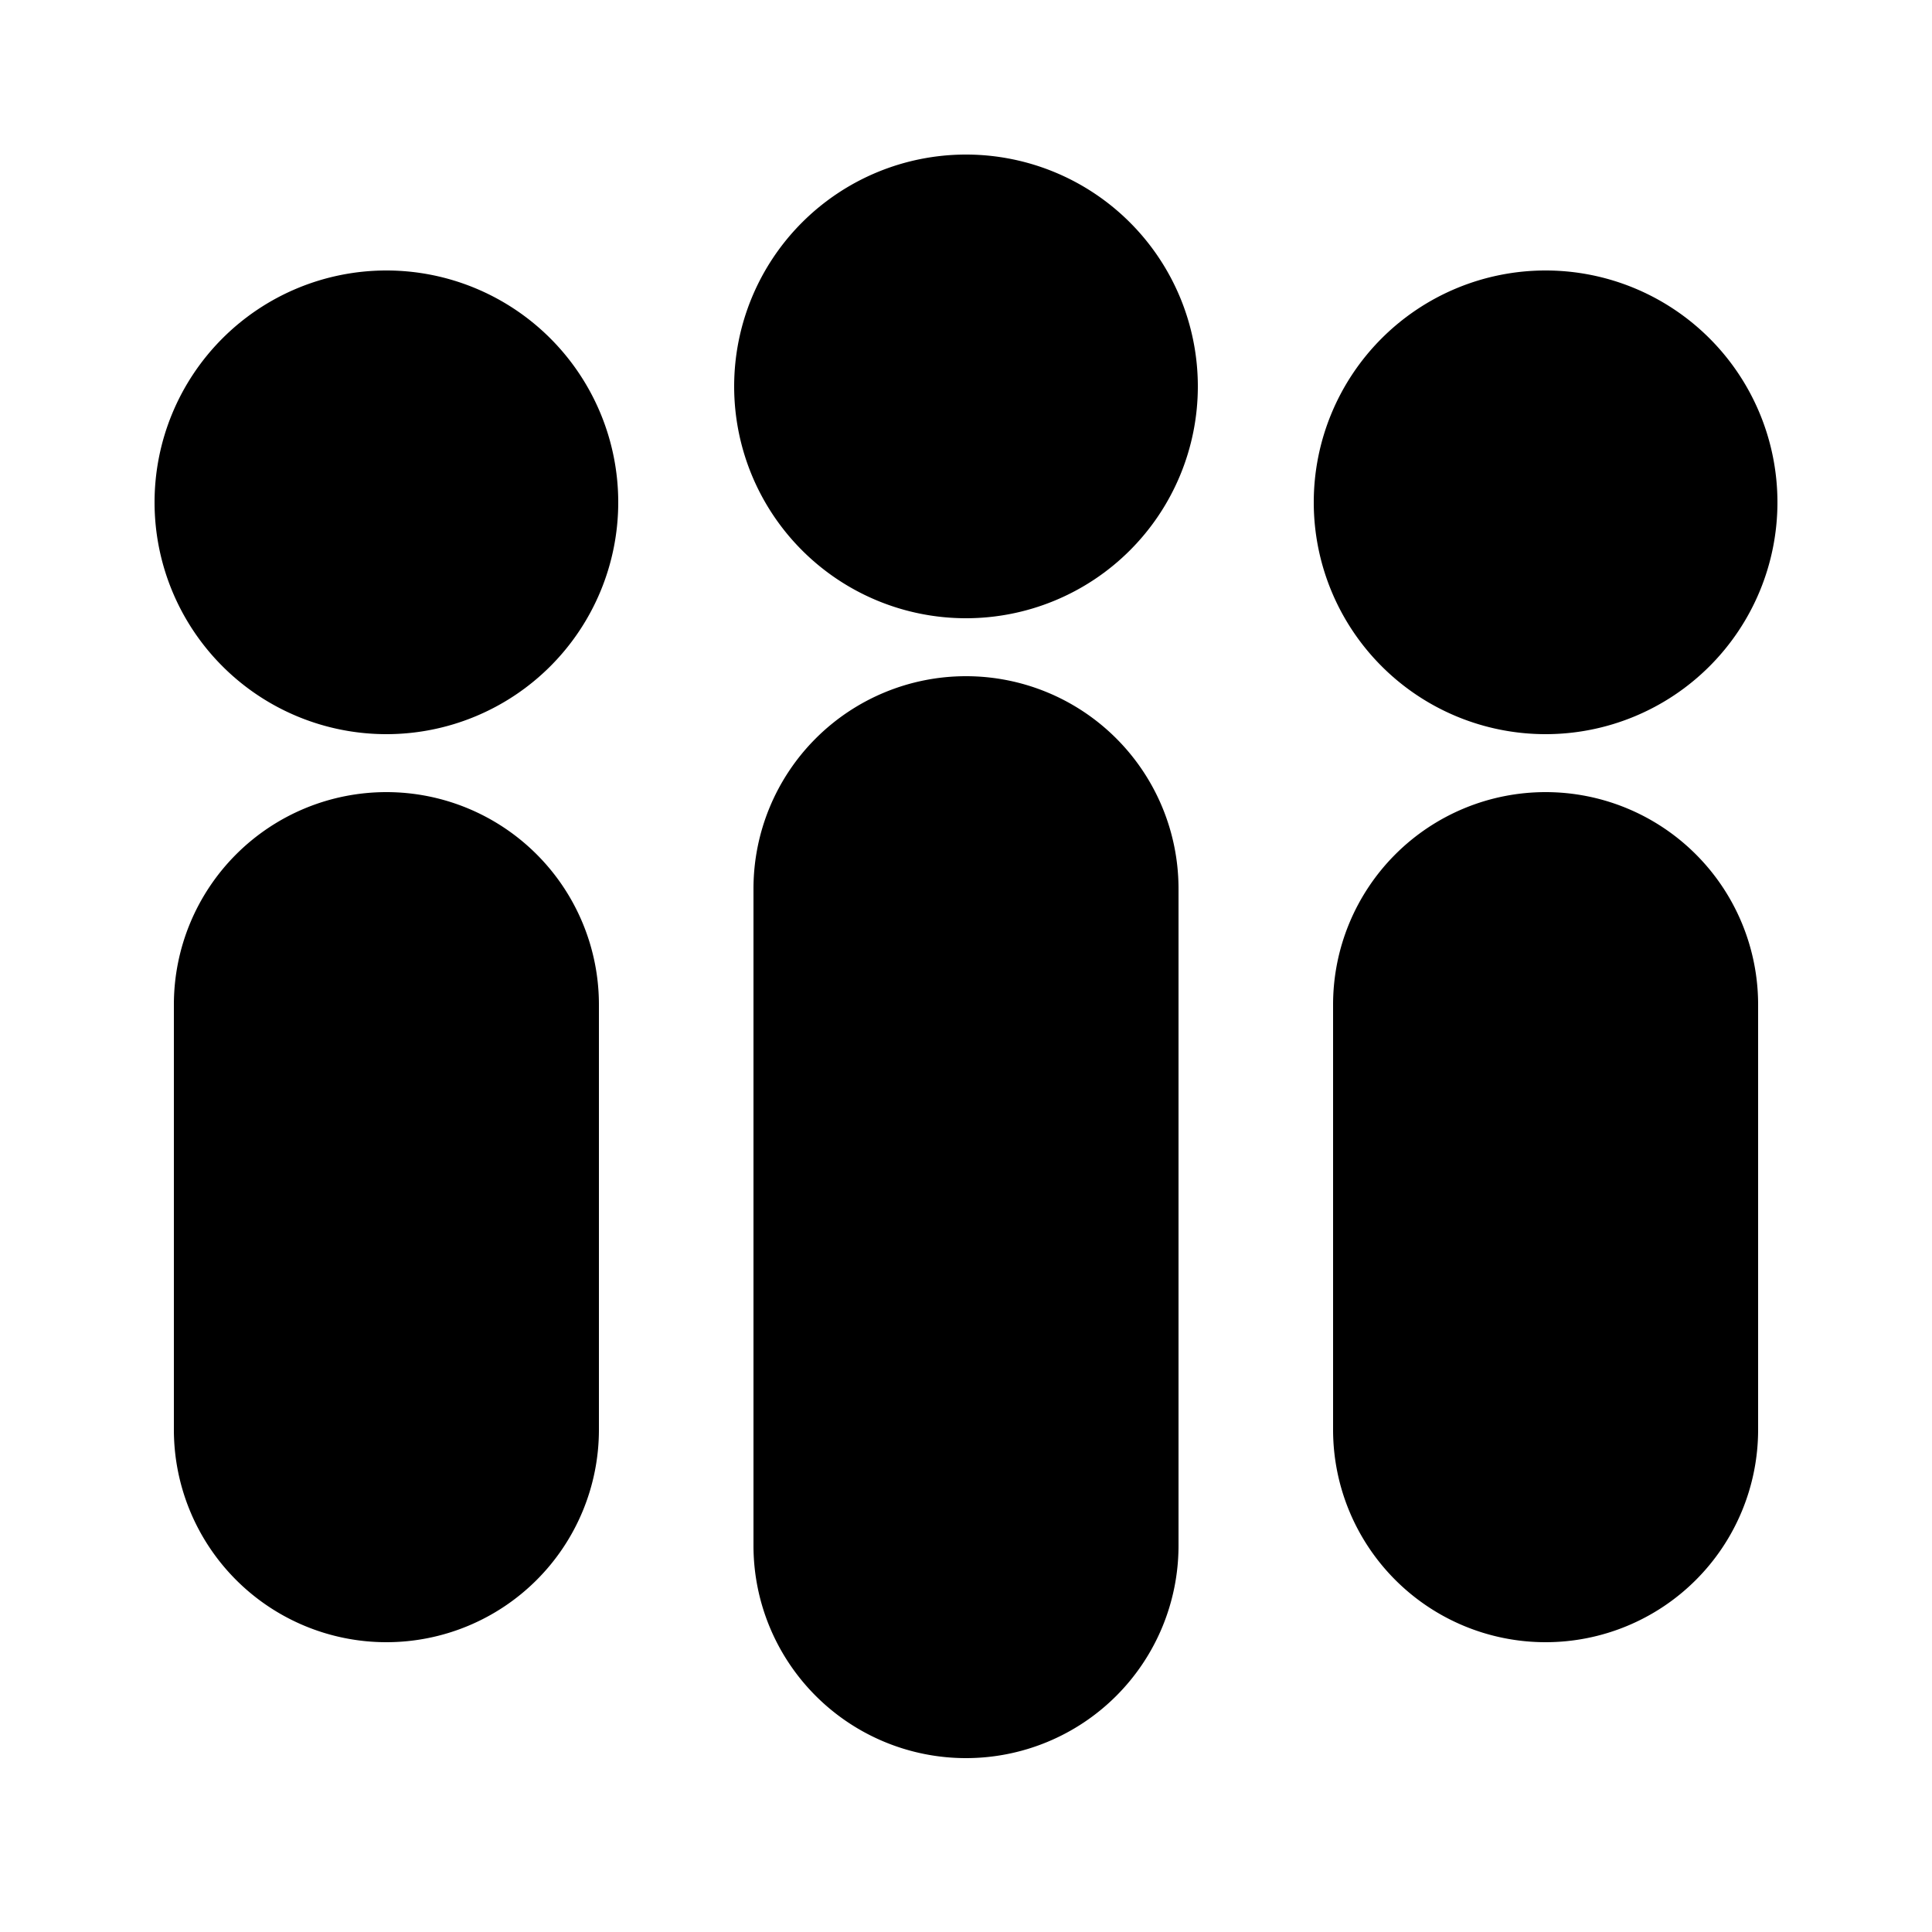
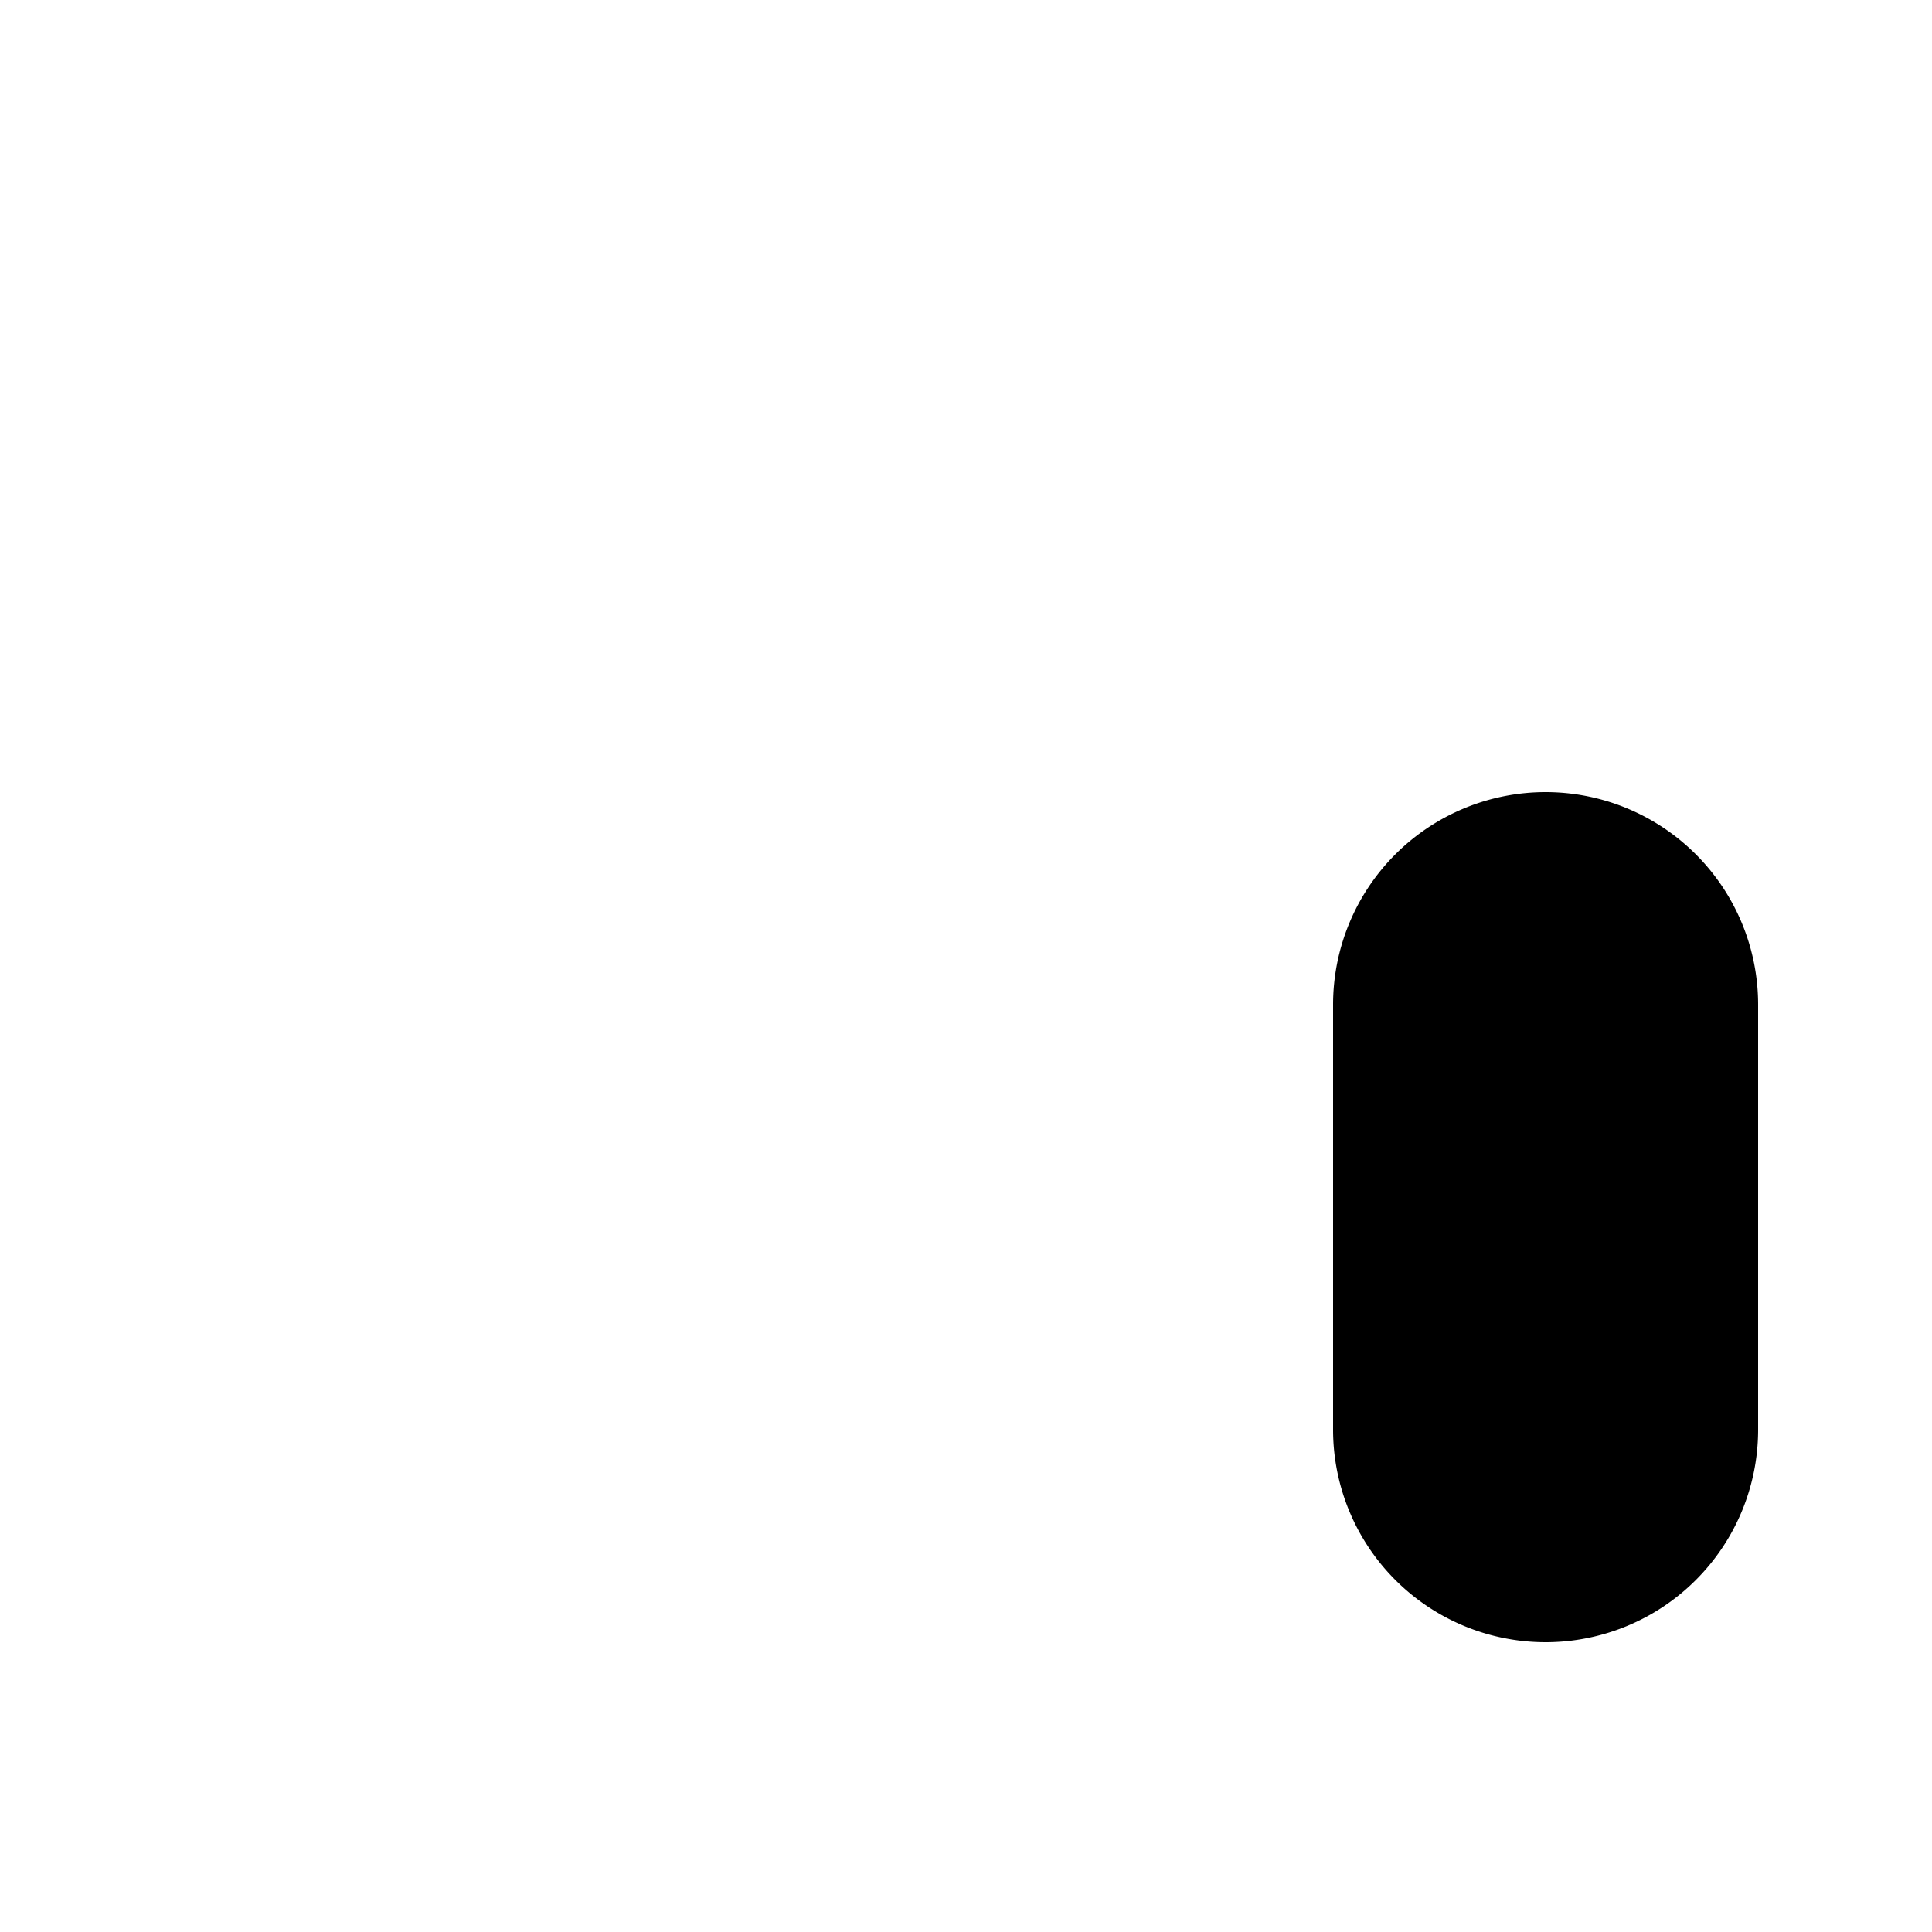
<svg xmlns="http://www.w3.org/2000/svg" viewBox="0 0 500 500" width="500pt" height="500pt" version="1.1">
-   <path d="M 50 130         A 50 50 0 1 1 150 130         A 50 50 0 1 1 50 130         Z" stroke="#000" fill="#000" stroke-width="20" fill-opacity="1" />
-   <path d="M 50 260         A 50 50 0 1 1 150 260         V 370         A 50 50 0 0 1 50 370         Z" stroke="#000" fill="#000" stroke-width="10" />
-   <path d="M 200 100         A 50 50 0 1 1 300 100         A 50 50 0 1 1 200 100         Z" stroke="#000" fill="#000" stroke-width="20" fill-opacity="1" />
-   <path d="M 200 230         A 50 50 0 1 1 300 230         V 400         A 50 50 0 0 1 200 400         Z" stroke="#000" fill="#000" stroke-width="10" />
-   <path d="M 350 130         A 50 50 0 1 1 450 130         A 50 50 0 1 1 350 130         Z" stroke="#000" fill="#000" stroke-width="20" fill-opacity="1" />
  <path d="M 350 260         A 50 50 0 1 1 450 260         V 370         A 50 50 0 0 1 350 370         Z" stroke="#000" fill="#000" stroke-width="10" />
</svg>